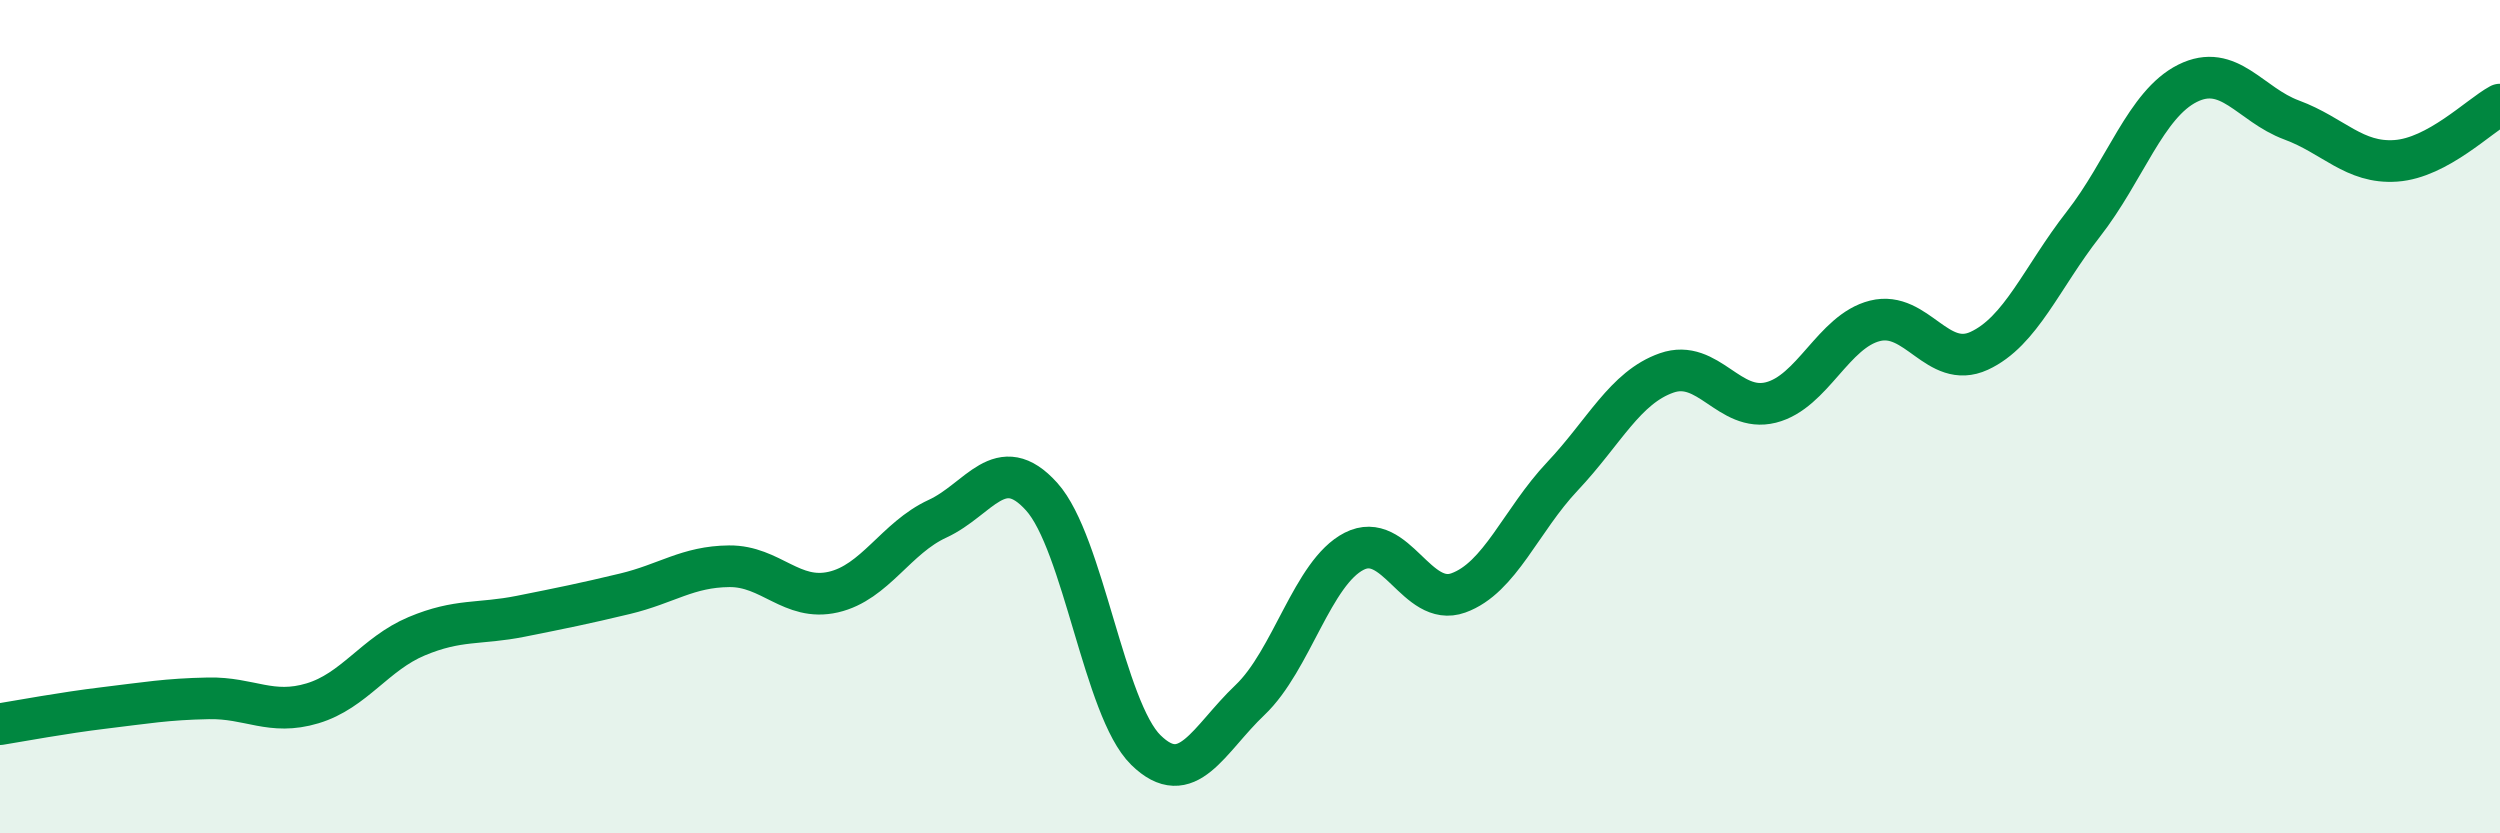
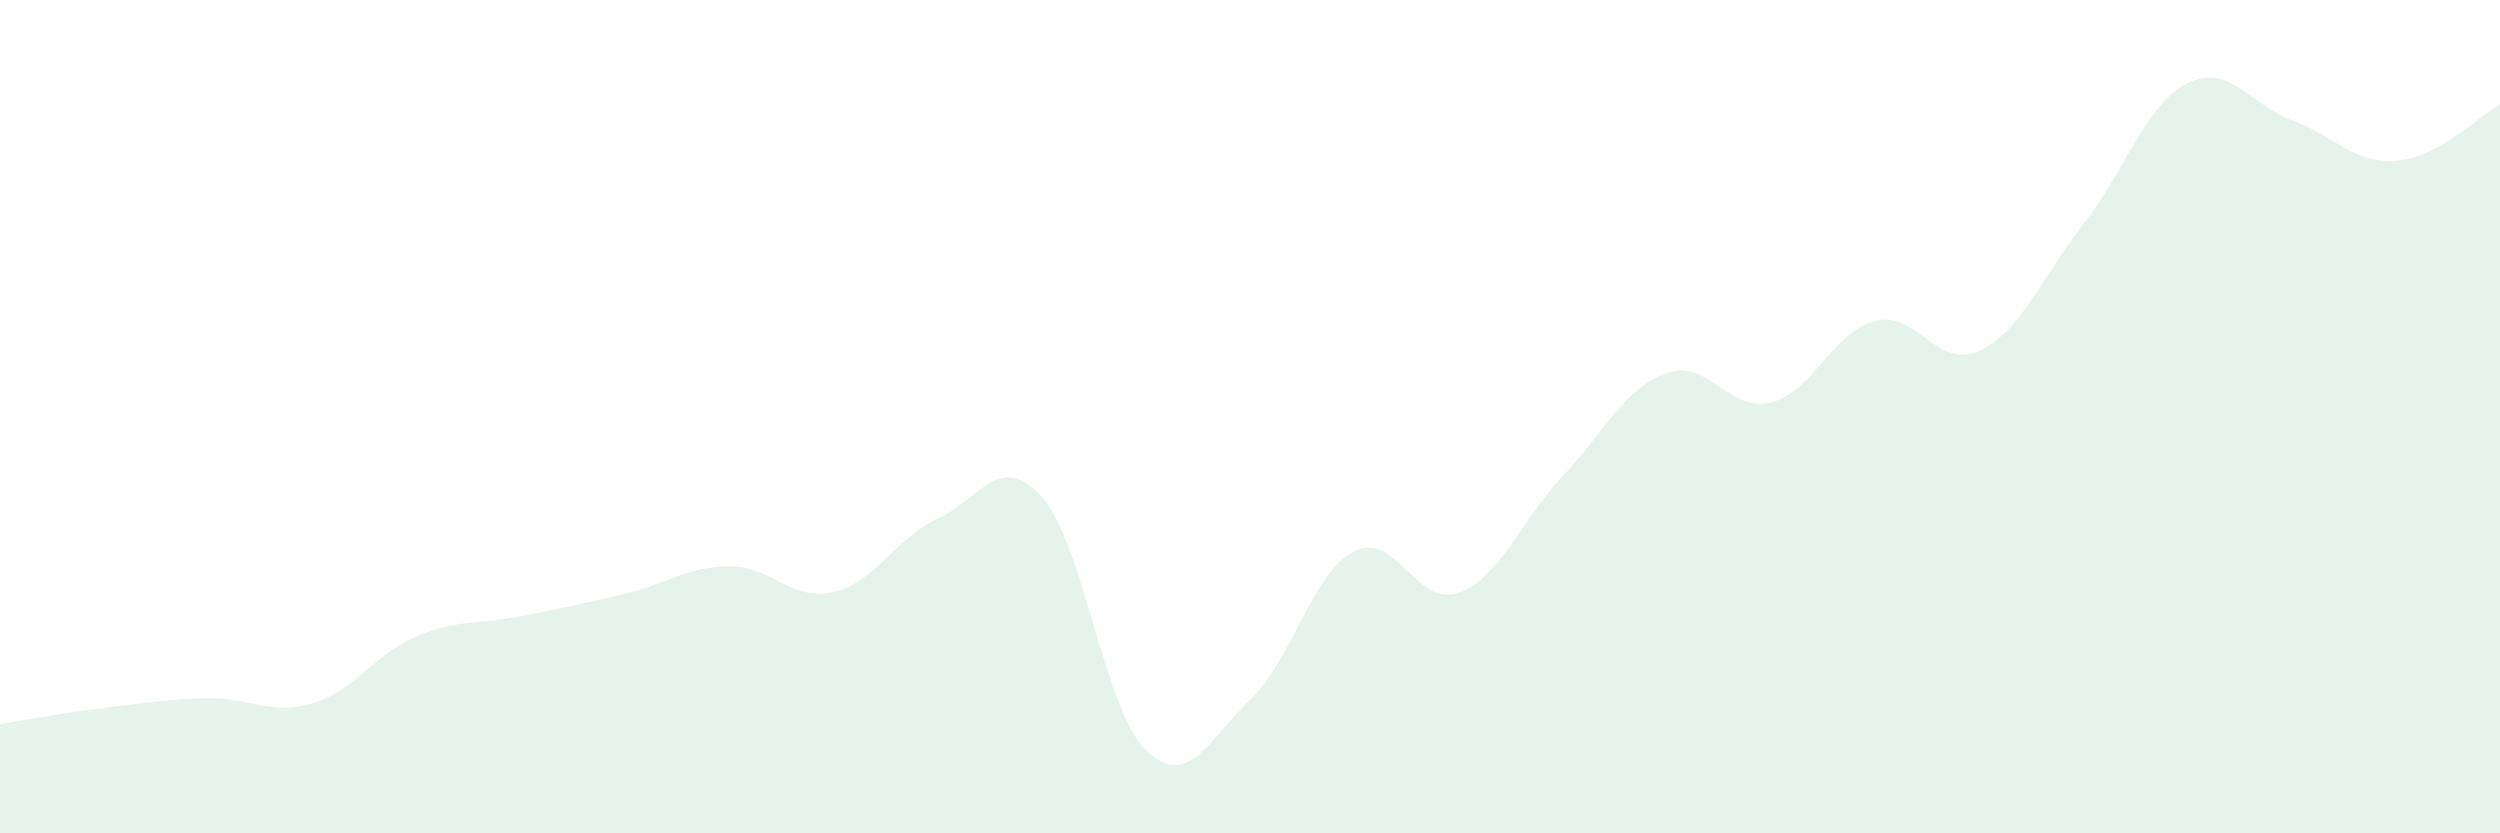
<svg xmlns="http://www.w3.org/2000/svg" width="60" height="20" viewBox="0 0 60 20">
  <path d="M 0,17.38 C 0.5,17.3 1.5,17.11 2.5,16.99 C 3.5,16.87 4,16.78 5,16.76 C 6,16.74 6.5,17.18 7.5,16.88 C 8.5,16.58 9,15.69 10,15.27 C 11,14.85 11.5,14.99 12.5,14.79 C 13.5,14.59 14,14.49 15,14.25 C 16,14.01 16.5,13.6 17.5,13.59 C 18.5,13.58 19,14.44 20,14.21 C 21,13.98 21.5,12.91 22.5,12.45 C 23.5,11.99 24,10.81 25,11.92 C 26,13.03 26.5,17.02 27.5,18 C 28.5,18.98 29,17.75 30,16.8 C 31,15.85 31.5,13.74 32.5,13.23 C 33.5,12.72 34,14.59 35,14.23 C 36,13.87 36.5,12.49 37.5,11.43 C 38.5,10.37 39,9.3 40,8.95 C 41,8.6 41.5,9.91 42.5,9.66 C 43.5,9.41 44,7.95 45,7.7 C 46,7.45 46.5,8.88 47.5,8.42 C 48.5,7.96 49,6.66 50,5.38 C 51,4.1 51.5,2.5 52.5,2 C 53.5,1.5 54,2.51 55,2.88 C 56,3.25 56.5,3.93 57.5,3.86 C 58.5,3.79 59.5,2.78 60,2.51L60 20L0 20Z" fill="#008740" opacity="0.1" stroke-linecap="round" stroke-linejoin="round" />
-   <path d="M 0,17.38 C 0.5,17.3 1.5,17.11 2.5,16.99 C 3.5,16.87 4,16.78 5,16.76 C 6,16.74 6.5,17.18 7.5,16.88 C 8.5,16.58 9,15.69 10,15.27 C 11,14.85 11.5,14.99 12.5,14.79 C 13.5,14.59 14,14.49 15,14.25 C 16,14.01 16.5,13.6 17.5,13.59 C 18.5,13.58 19,14.44 20,14.21 C 21,13.98 21.5,12.91 22.5,12.45 C 23.5,11.99 24,10.81 25,11.92 C 26,13.03 26.5,17.02 27.5,18 C 28.5,18.98 29,17.75 30,16.8 C 31,15.85 31.5,13.74 32.5,13.23 C 33.5,12.72 34,14.59 35,14.23 C 36,13.87 36.5,12.49 37.5,11.43 C 38.5,10.37 39,9.3 40,8.95 C 41,8.6 41.5,9.91 42.5,9.66 C 43.5,9.41 44,7.95 45,7.7 C 46,7.45 46.5,8.88 47.5,8.42 C 48.5,7.96 49,6.66 50,5.38 C 51,4.1 51.5,2.5 52.5,2 C 53.5,1.5 54,2.51 55,2.88 C 56,3.25 56.5,3.93 57.5,3.86 C 58.5,3.79 59.5,2.78 60,2.51" stroke="#008740" stroke-width="1" fill="none" stroke-linecap="round" stroke-linejoin="round" />
</svg>